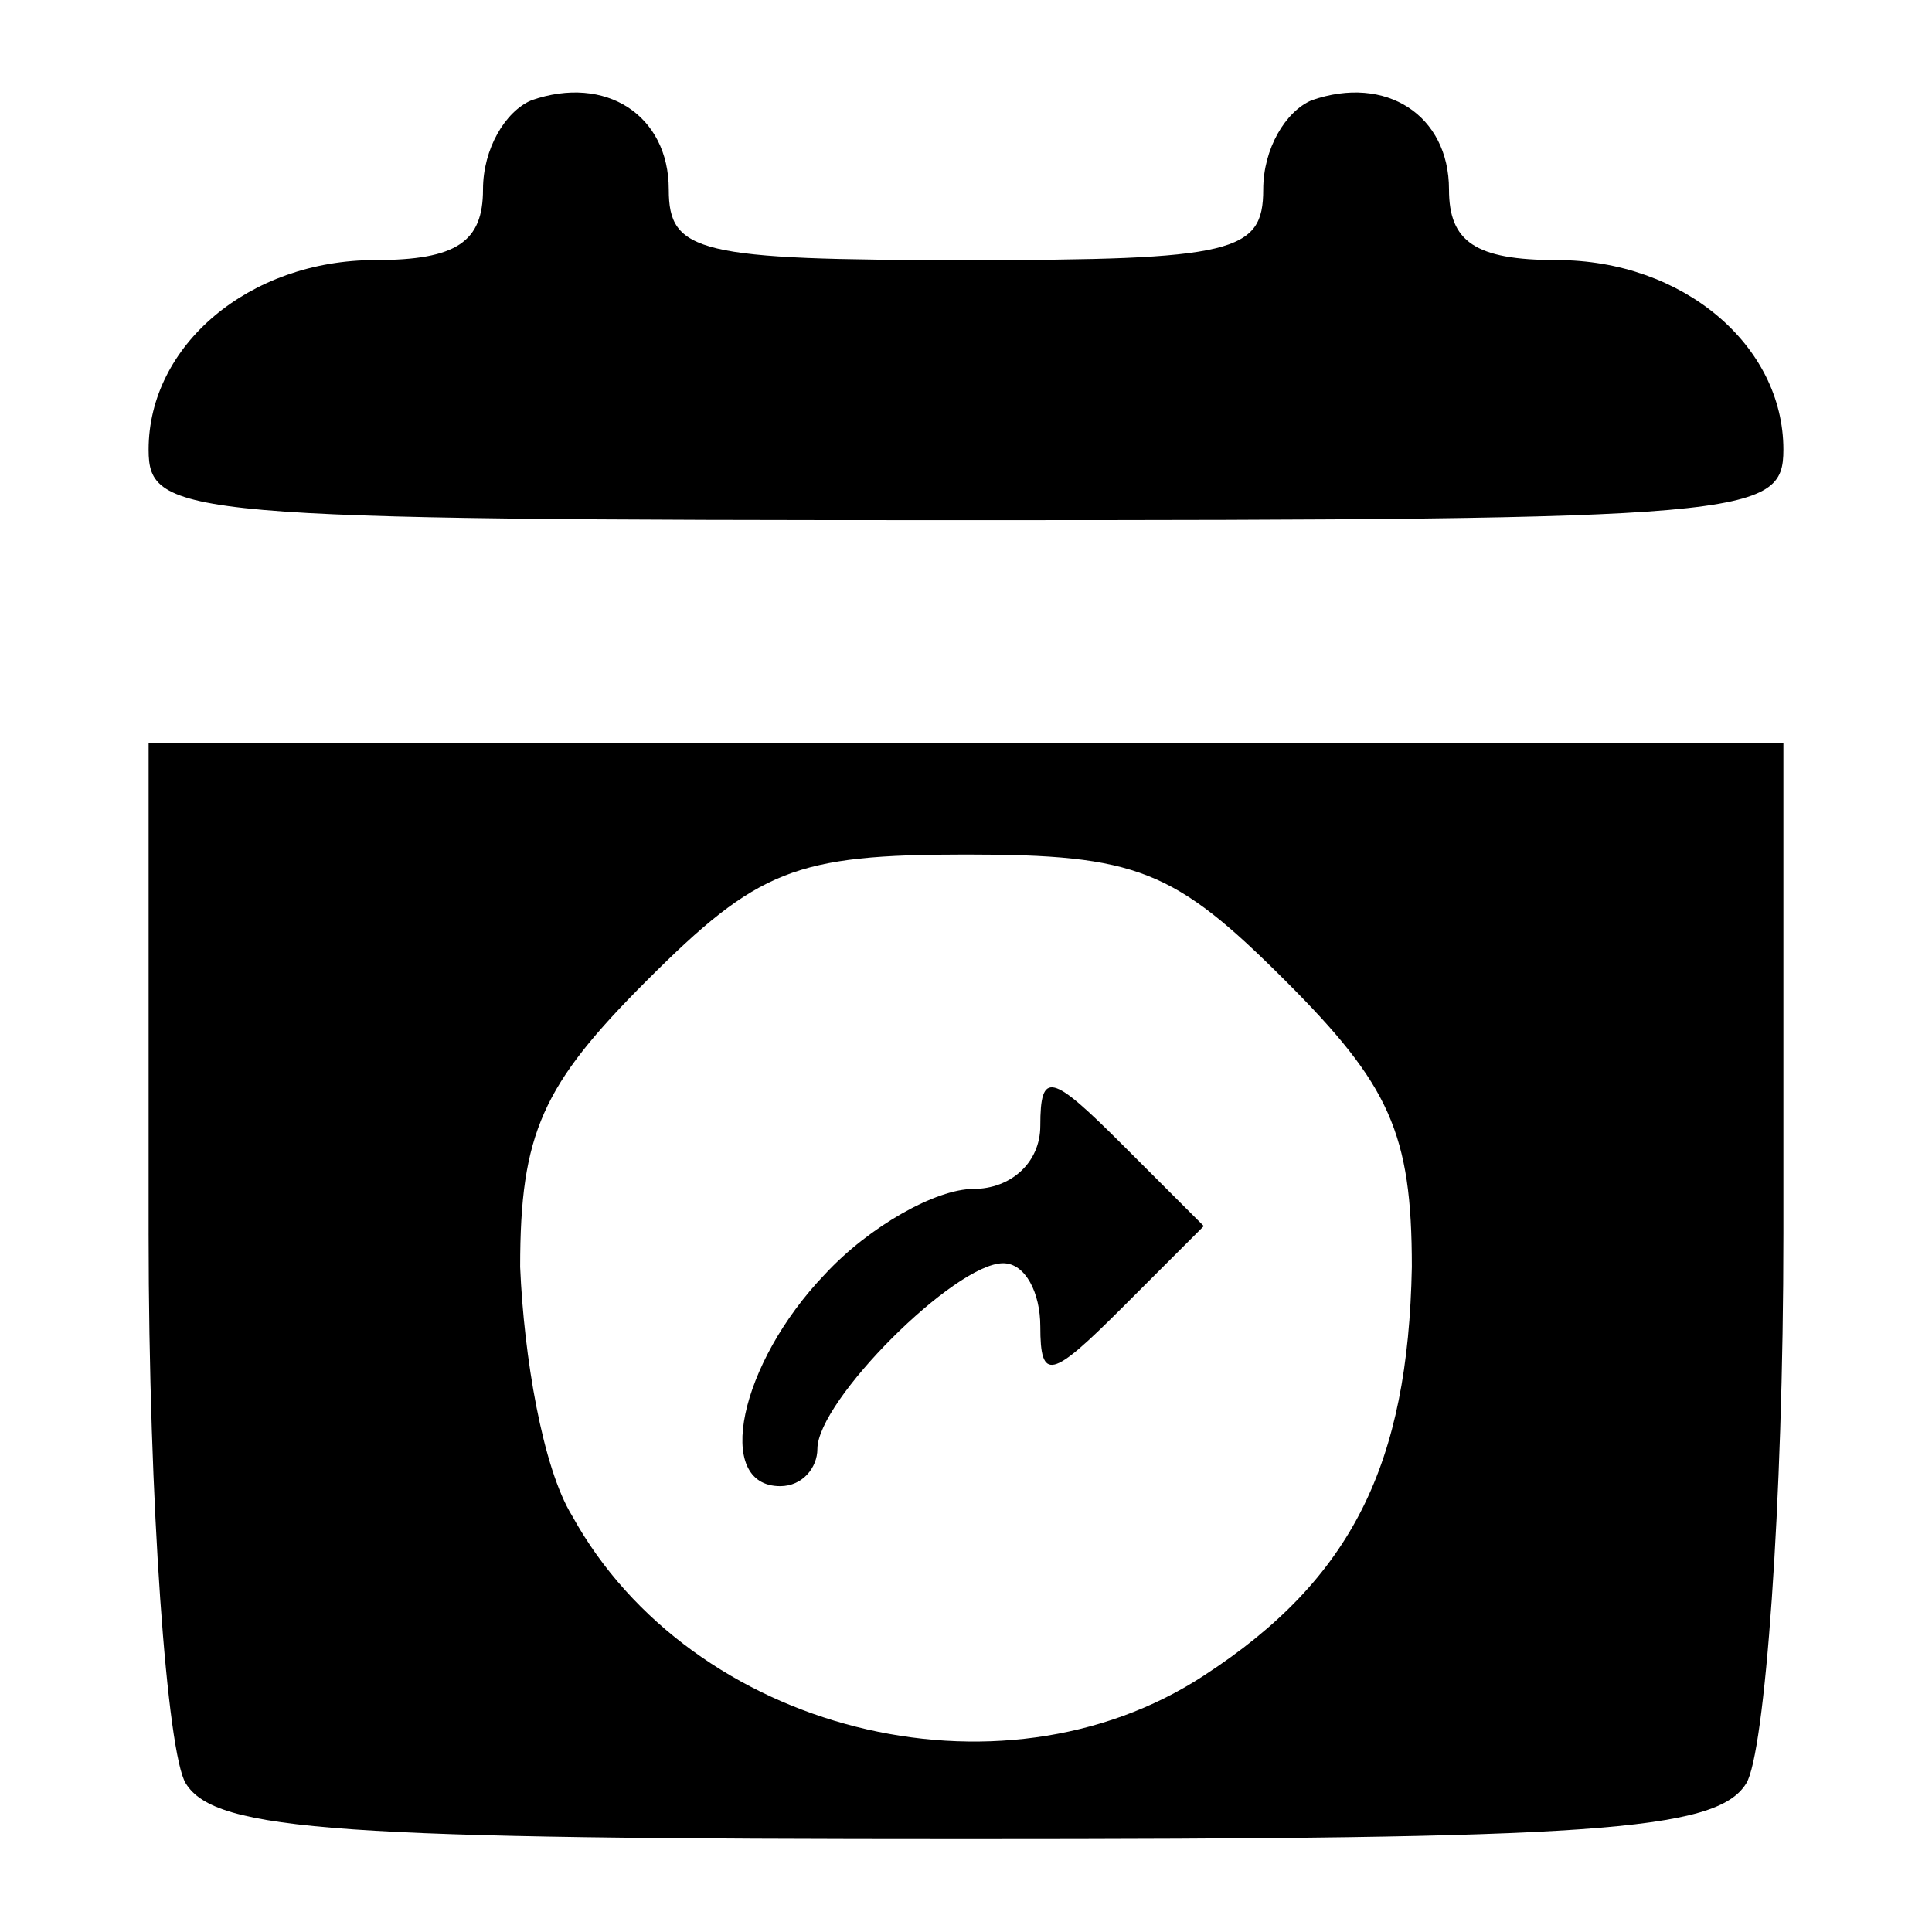
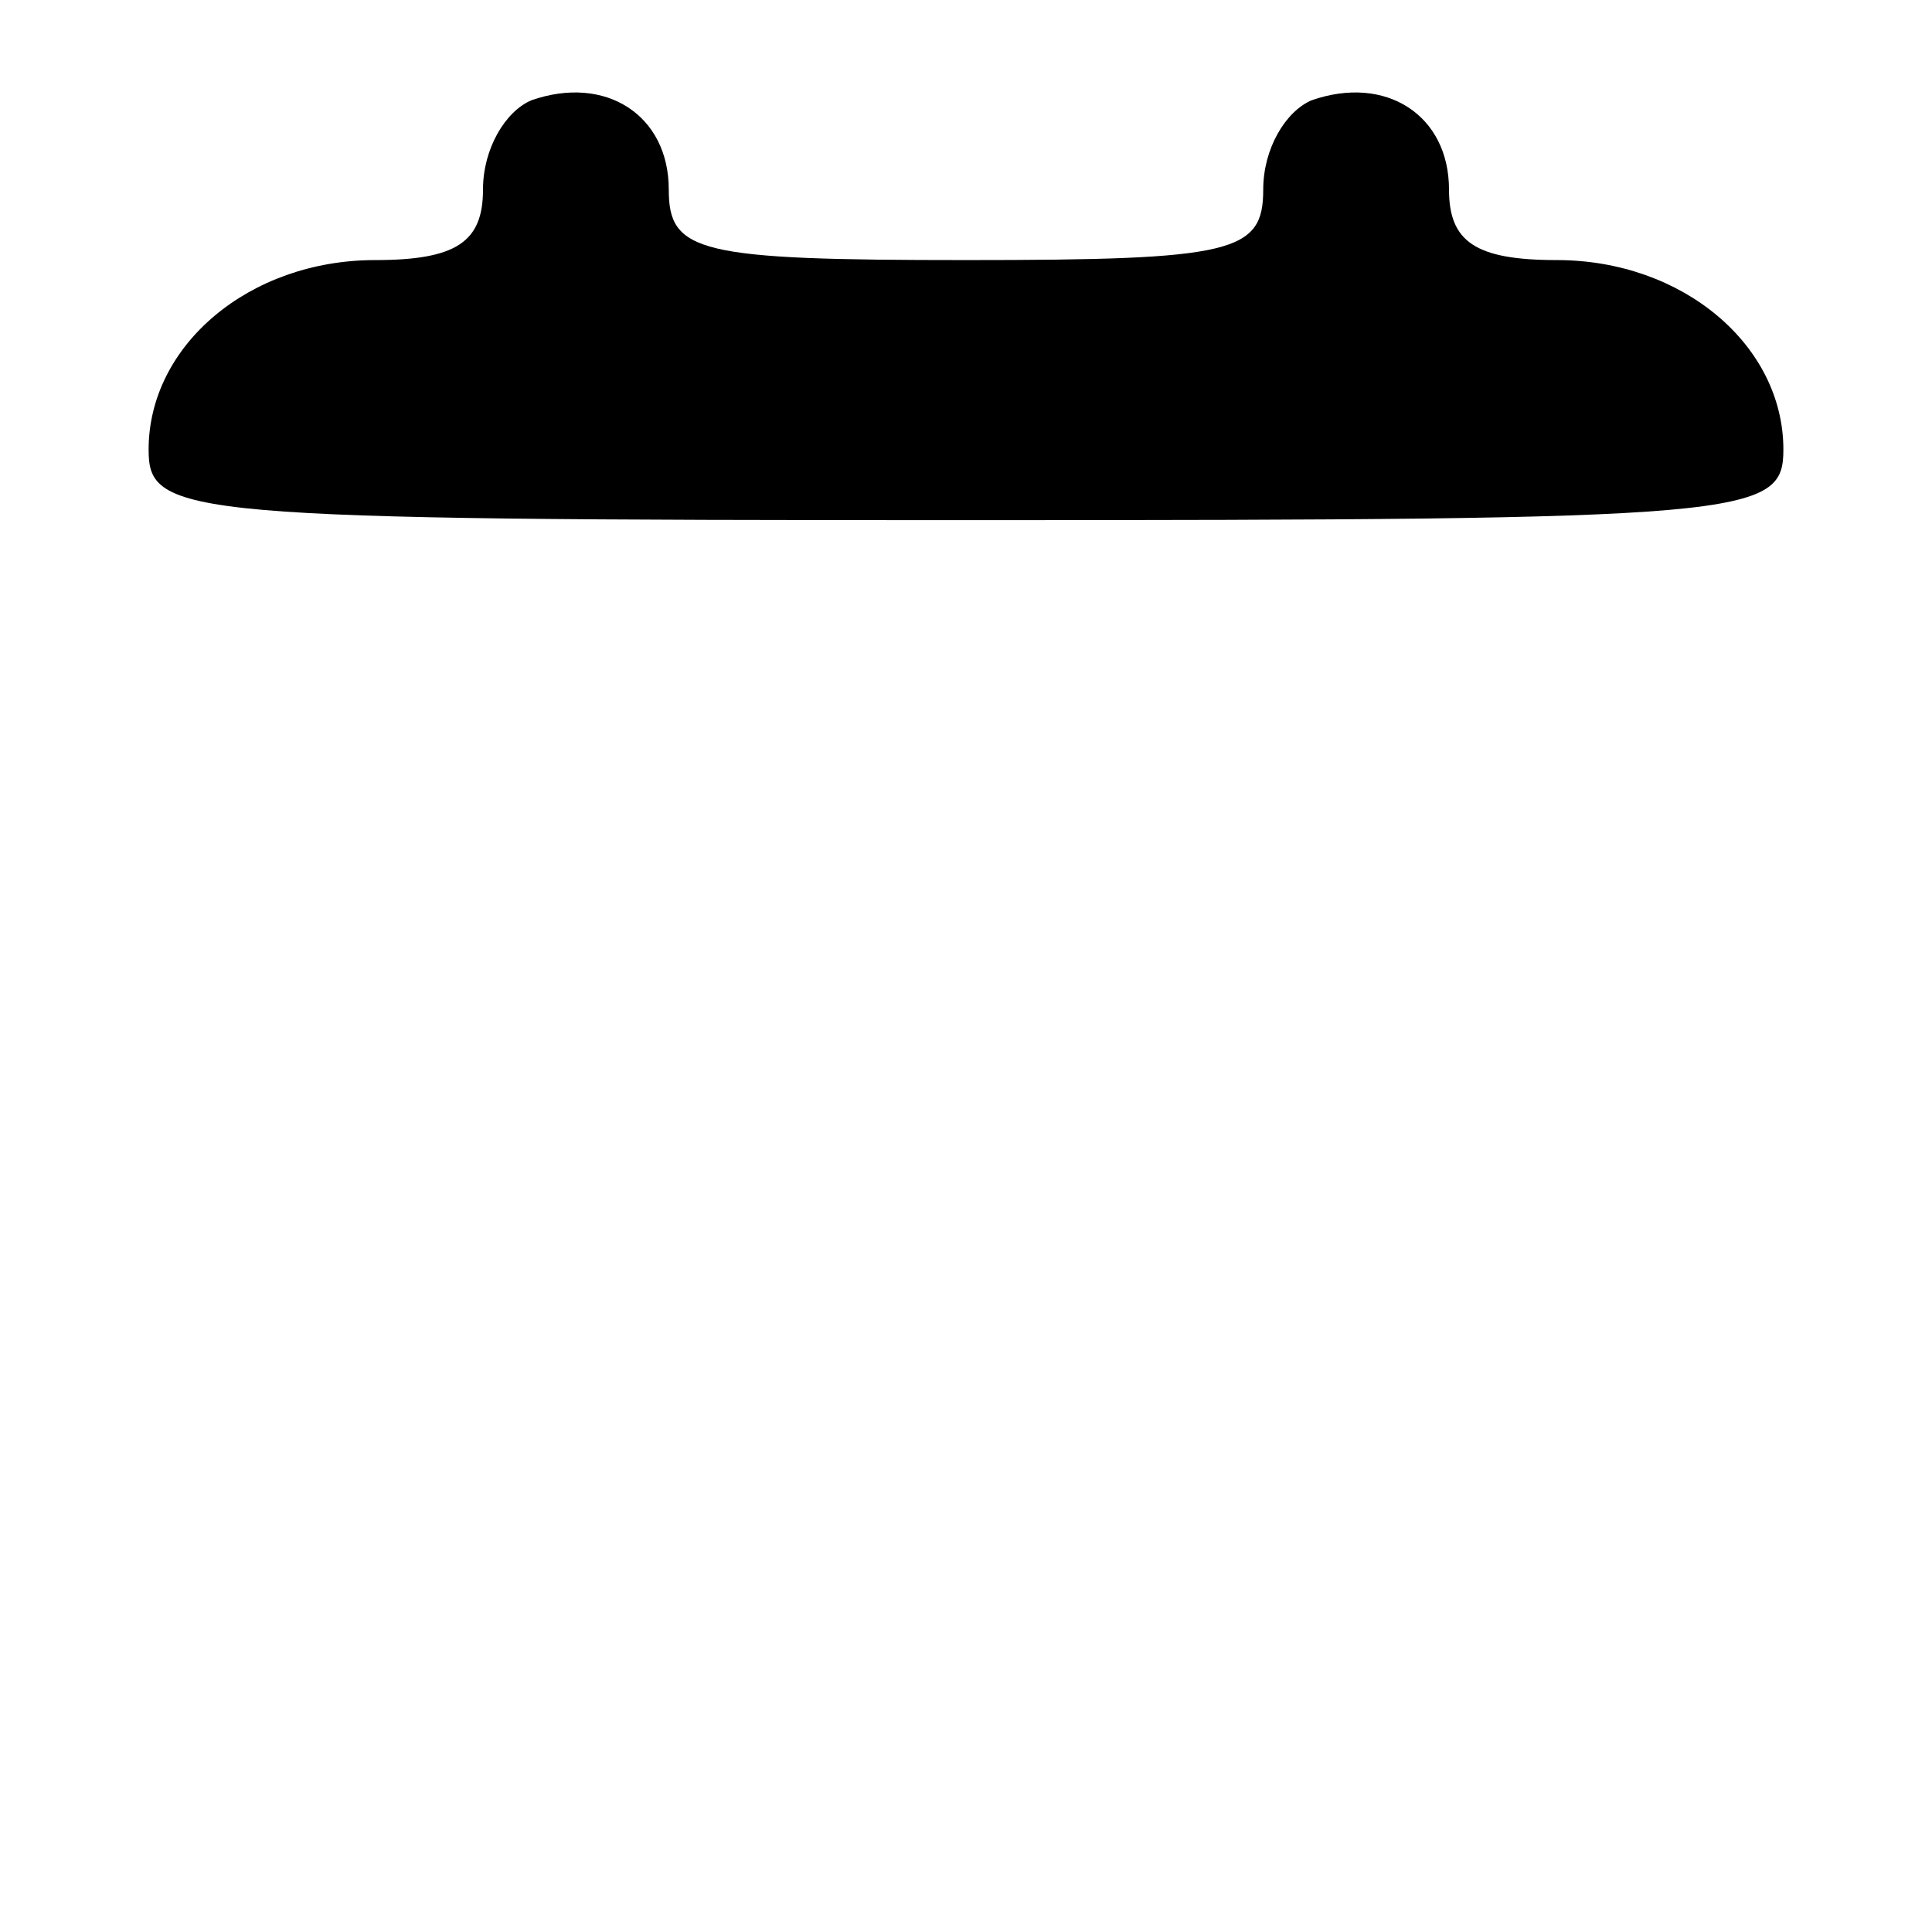
<svg xmlns="http://www.w3.org/2000/svg" version="1.0" width="52pt" height="52pt" viewBox="0 0 52 52" preserveAspectRatio="xMidYMid meet">
  <g transform="translate(0,52) scale(0.1,-0.1)" fill="#000000" stroke="none">
    <path d="M143 493 c-7 -3 -13 -13 -13 -24 0 -14 -7 -19 -29 -19 -34 0 -61 -23 -61 -51 0 -18 9 -19 220 -19 211 0 220 1 220 19 0 28 -27 51 -61 51 -22 0 -29 5 -29 19 0 20 -17 31 -37 24 -7 -3 -13 -13 -13 -24 0 -17 -8 -19 -80 -19 -72 0 -80 2 -80 19 0 20 -17 31 -37 24z" />
-     <path d="M40 188 c0 -73 5 -140 10 -148 8 -13 42 -15 210 -15 168 0 202 2 210 15 5 8 10 75 10 148 l0 132 -220 0 -220 0 0 -132z m306 68 c28 -28 34 -41 34 -77 -1 -53 -16 -84 -56 -110 -55 -36 -138 -15 -170 43 -8 13 -13 43 -14 67 0 36 6 49 34 77 30 30 40 34 86 34 46 0 56 -4 86 -34z" />
-     <path d="M280 217 c0 -10 -8 -17 -18 -17 -10 0 -28 -10 -40 -23 -23 -24 -30 -57 -12 -57 6 0 10 5 10 10 0 13 37 50 50 50 6 0 10 -8 10 -17 0 -15 3 -14 22 5 l22 22 -22 22 c-19 19 -22 20 -22 5z" />
  </g>
</svg>